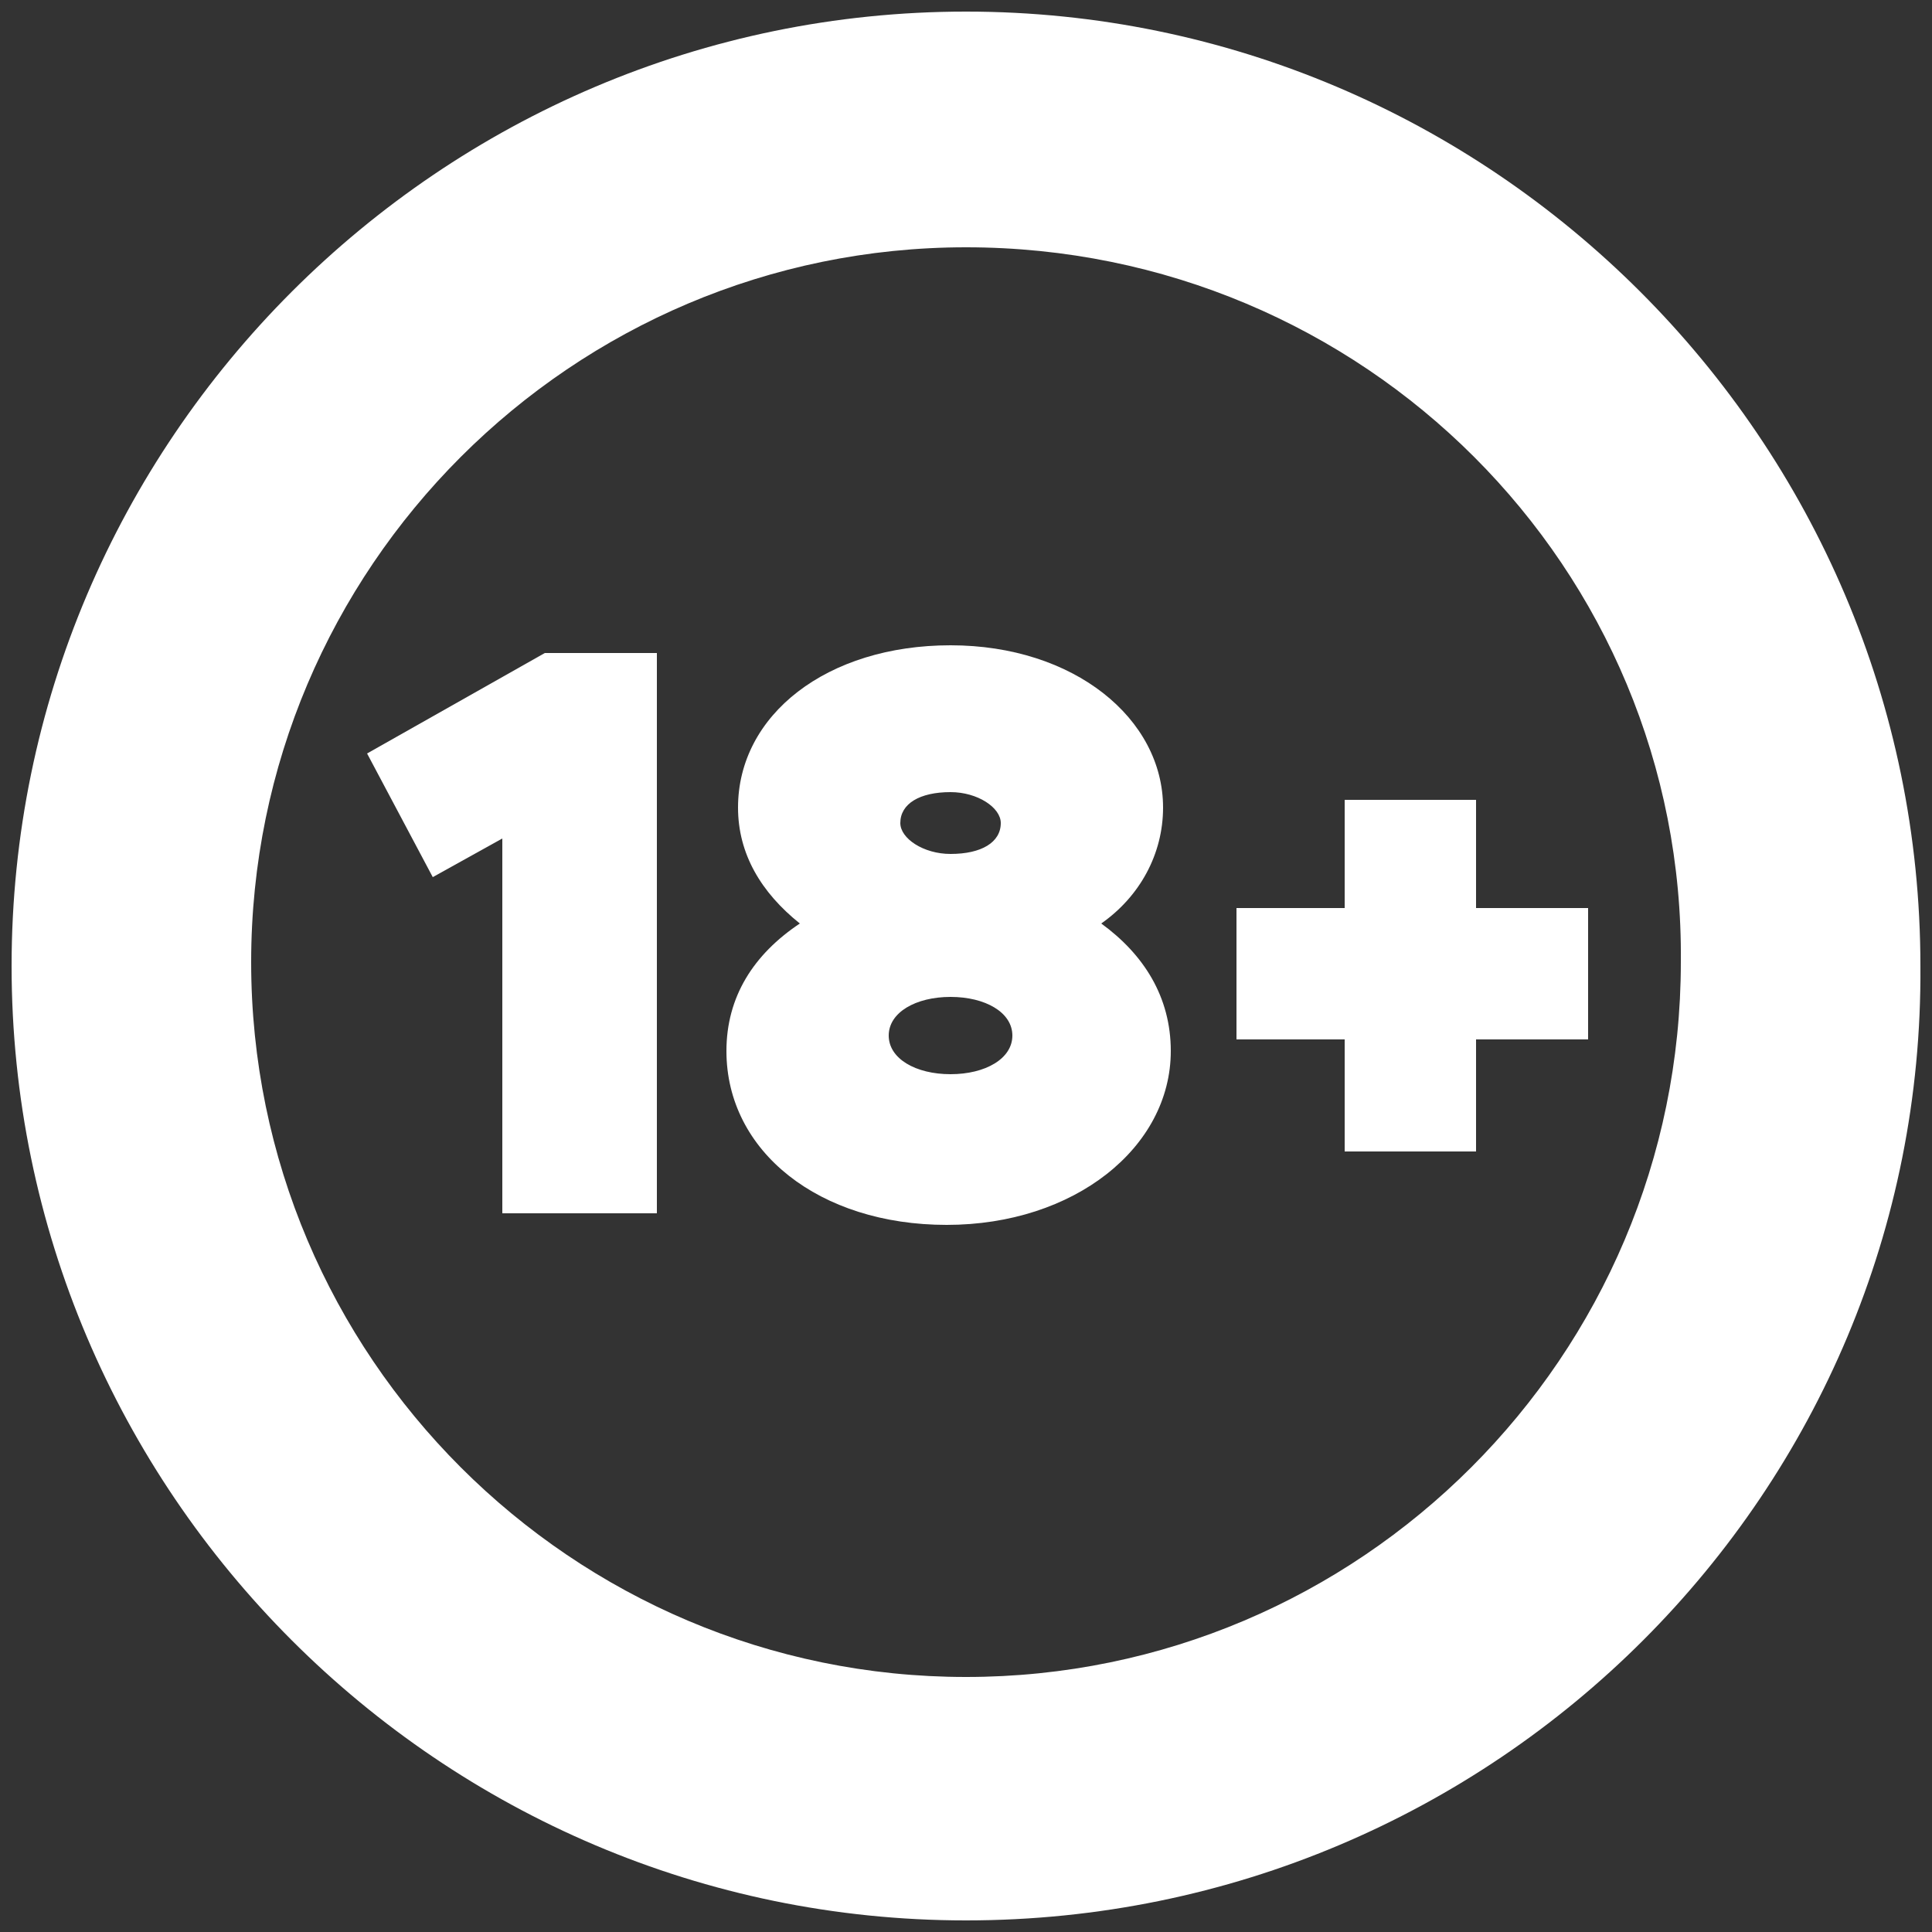
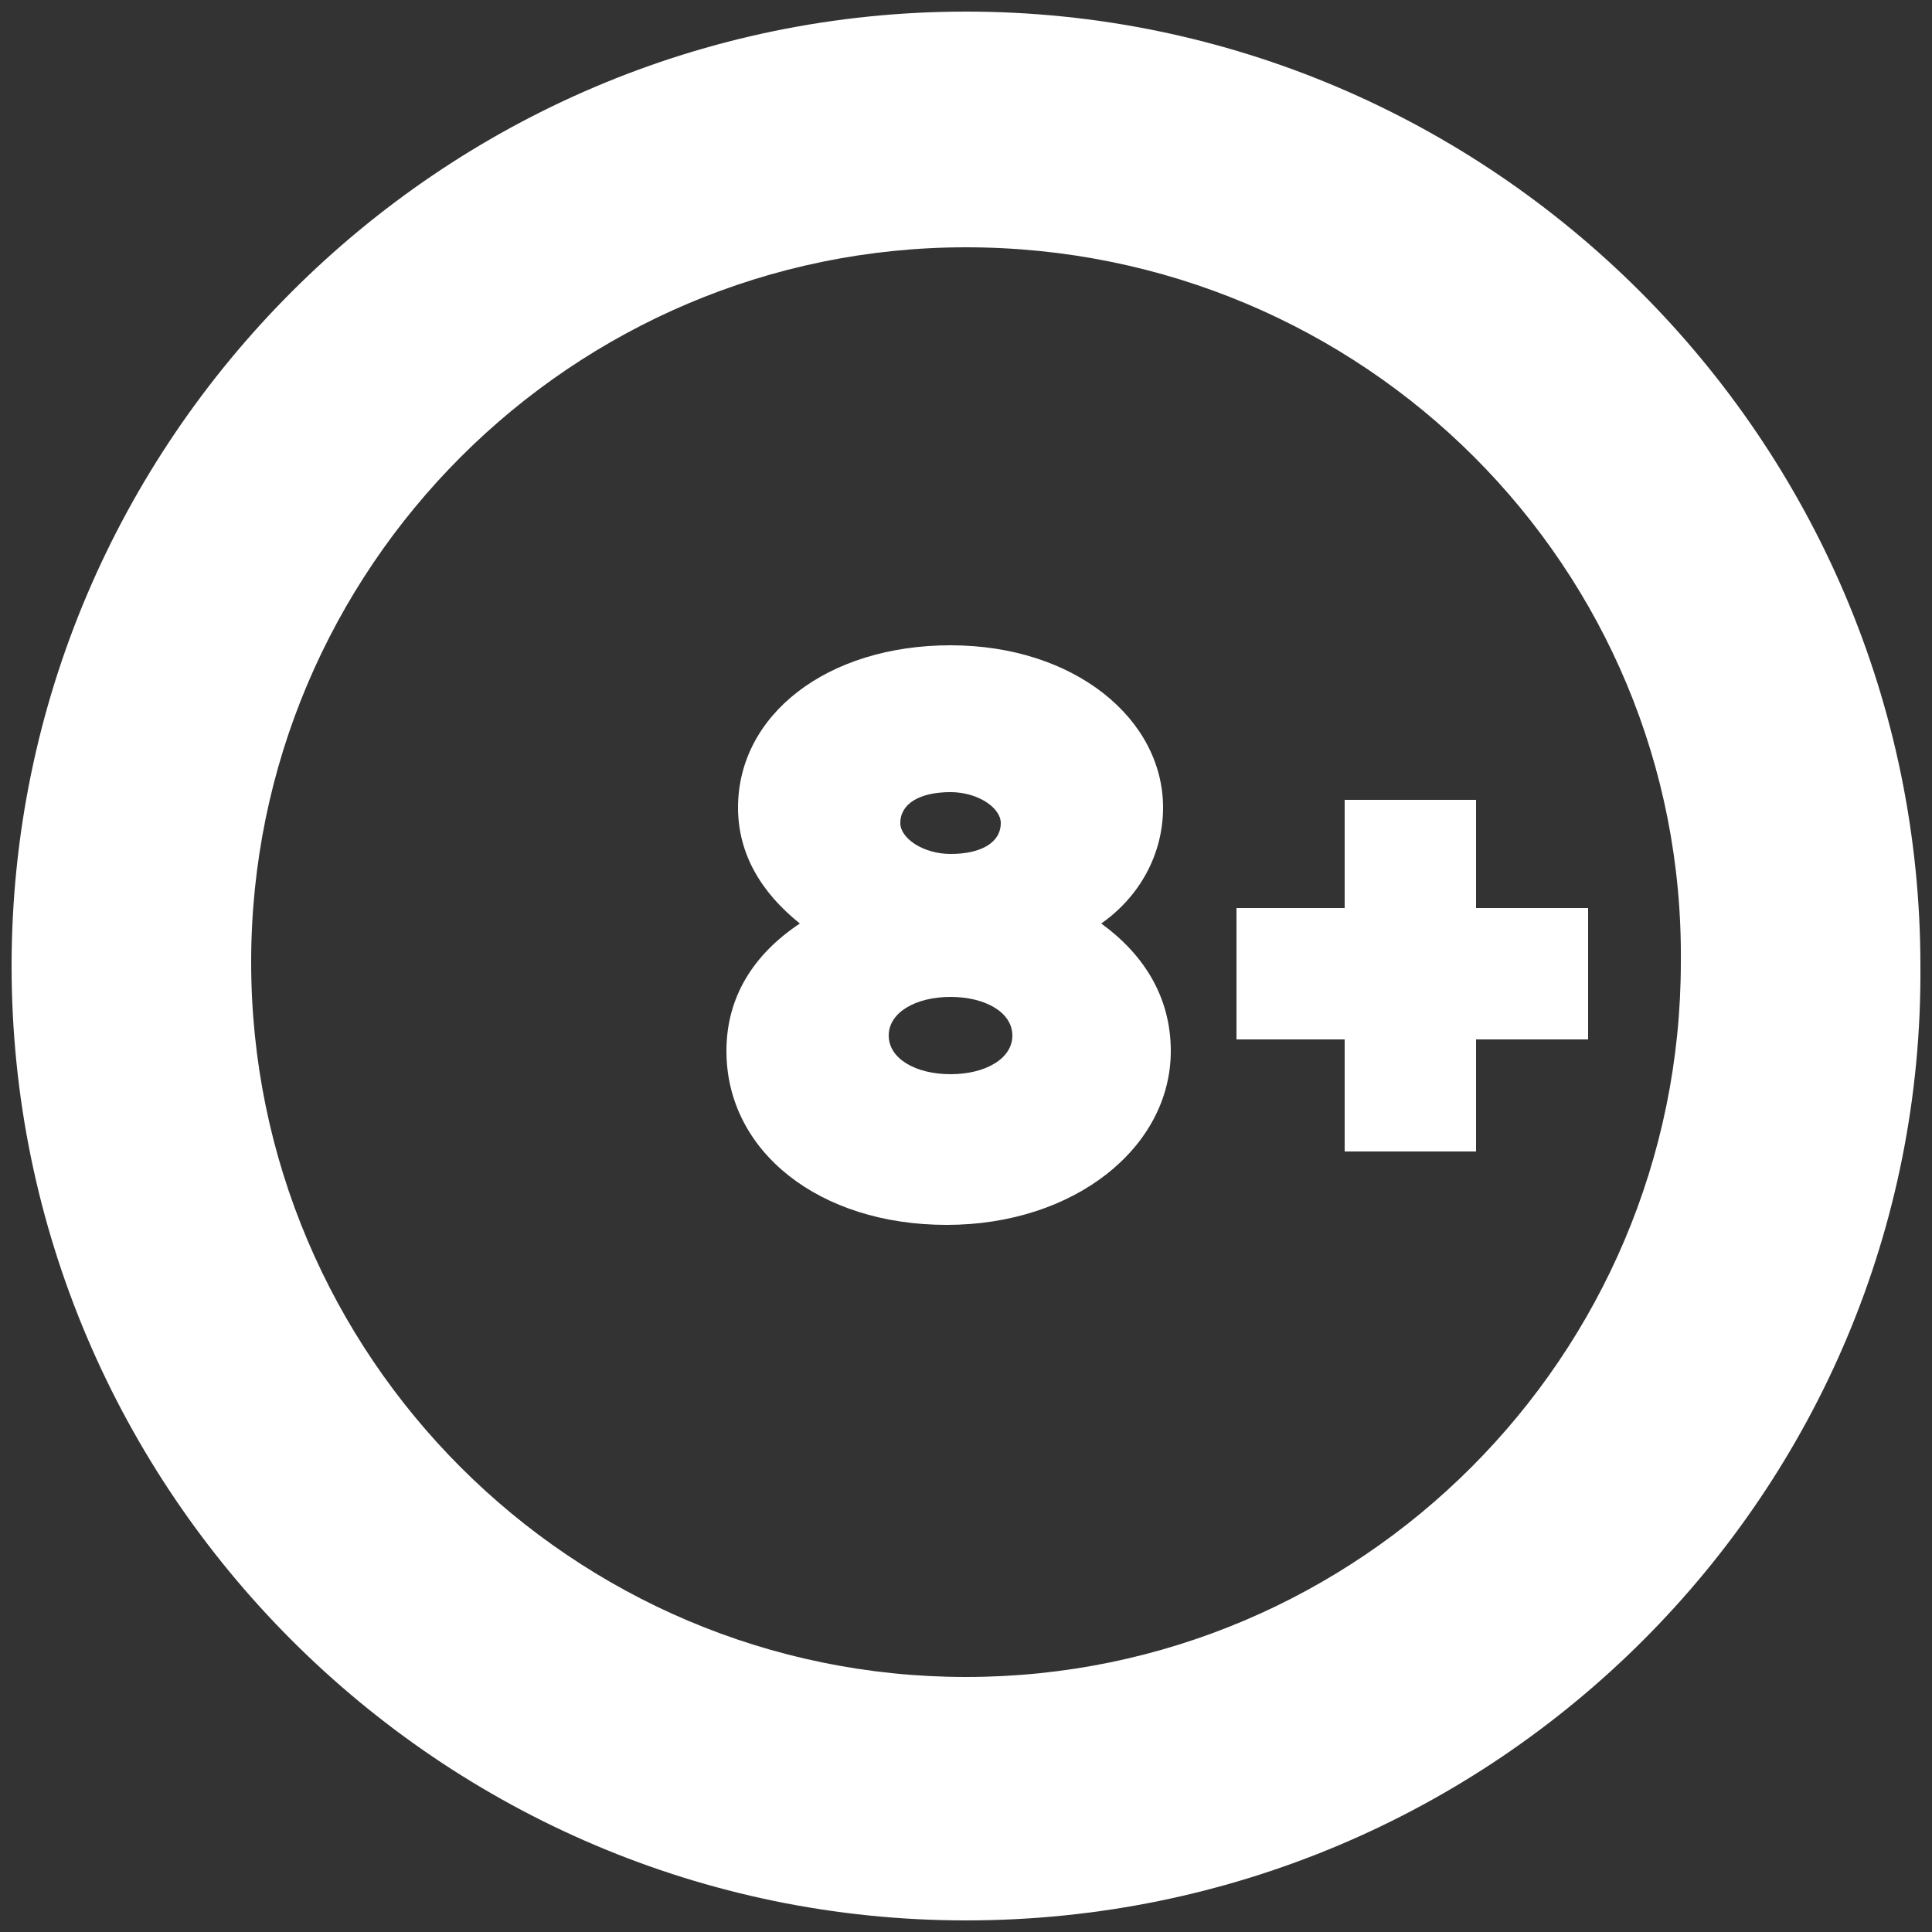
<svg xmlns="http://www.w3.org/2000/svg" version="1.1" id="Layer_1" x="0px" y="0px" viewBox="0 0 50 50" style="enable-background:new 0 0 50 50;" xml:space="preserve">
  <rect x="0" y="0" width="50" height="50" fill="#333333" stroke="none" />
  <style type="text/css">
	.Drop_x0020_Shadow{fill:none;}
	.Outer_x0020_Glow_x0020_5_x0020_pt{fill:none;}
	.Blue_x0020_Neon{fill:none;stroke:#8AACDA;stroke-width:7;stroke-linecap:round;stroke-linejoin:round;}
	.Chrome_x0020_Highlight{fill:url(#SVGID_1_);stroke:#FFFFFF;stroke-width:0.363;stroke-miterlimit:1;}
	.Jive_GS{fill:#FFDD00;}
	.Alyssa_GS{fill:#A6D0E4;}
	.st0{fill:#FFFFFF;}
</style>
  <linearGradient id="SVGID_1_" gradientUnits="userSpaceOnUse" x1="-658" y1="-359" x2="-658" y2="-360">
    <stop offset="0" style="stop-color:#656565" />
    <stop offset="0.618" style="stop-color:#1B1B1B" />
    <stop offset="0.629" style="stop-color:#545454" />
    <stop offset="0.983" style="stop-color:#3E3E3E" />
  </linearGradient>
  <g id="_x31_8_x2B_">
    <path class="st0" d="M25,6.4c-10.2,0-18.5,8.3-18.5,18.5S14.8,43.4,25,43.4s18.5-8.3,18.5-18.5C43.6,14.7,35.3,6.4,25,6.4 M25,49.7   C11.4,49.7,0.3,38.6,0.3,25S11.4,0.3,25,0.3c13.6,0,24.7,11.1,24.7,24.7C49.8,38.6,38.7,49.7,25,49.7" />
-     <polygon class="st0" points="17,16.9 17,31.4 13,31.4 13,21.7 11.2,22.7 9.5,19.5 14.1,16.9  " />
    <g>
      <path class="st0" d="M23.3,21.3c0,0.4,0.6,0.8,1.3,0.8c0.8,0,1.3-0.3,1.3-0.8c0-0.4-0.6-0.8-1.3-0.8    C23.8,20.5,23.3,20.8,23.3,21.3 M26.2,26.8c0-0.6-0.7-1-1.6-1c-0.9,0-1.6,0.4-1.6,1s0.7,1,1.6,1S26.2,27.4,26.2,26.8 M30.3,27.2    c0,2.5-2.5,4.5-5.8,4.5s-5.7-1.9-5.7-4.5c0-1.4,0.7-2.5,1.9-3.3c-1-0.8-1.6-1.8-1.6-3c0-2.4,2.3-4.2,5.5-4.2s5.5,1.9,5.5,4.2    c0,1.2-0.6,2.3-1.6,3C29.6,24.7,30.3,25.8,30.3,27.2" />
    </g>
    <polygon class="st0" points="41.1,26.9 38.2,26.9 38.2,29.8 34.8,29.8 34.8,26.9 32,26.9 32,23.5 34.8,23.5 34.8,20.7 38.2,20.7    38.2,23.5 41.1,23.5  " />
  </g>
</svg>